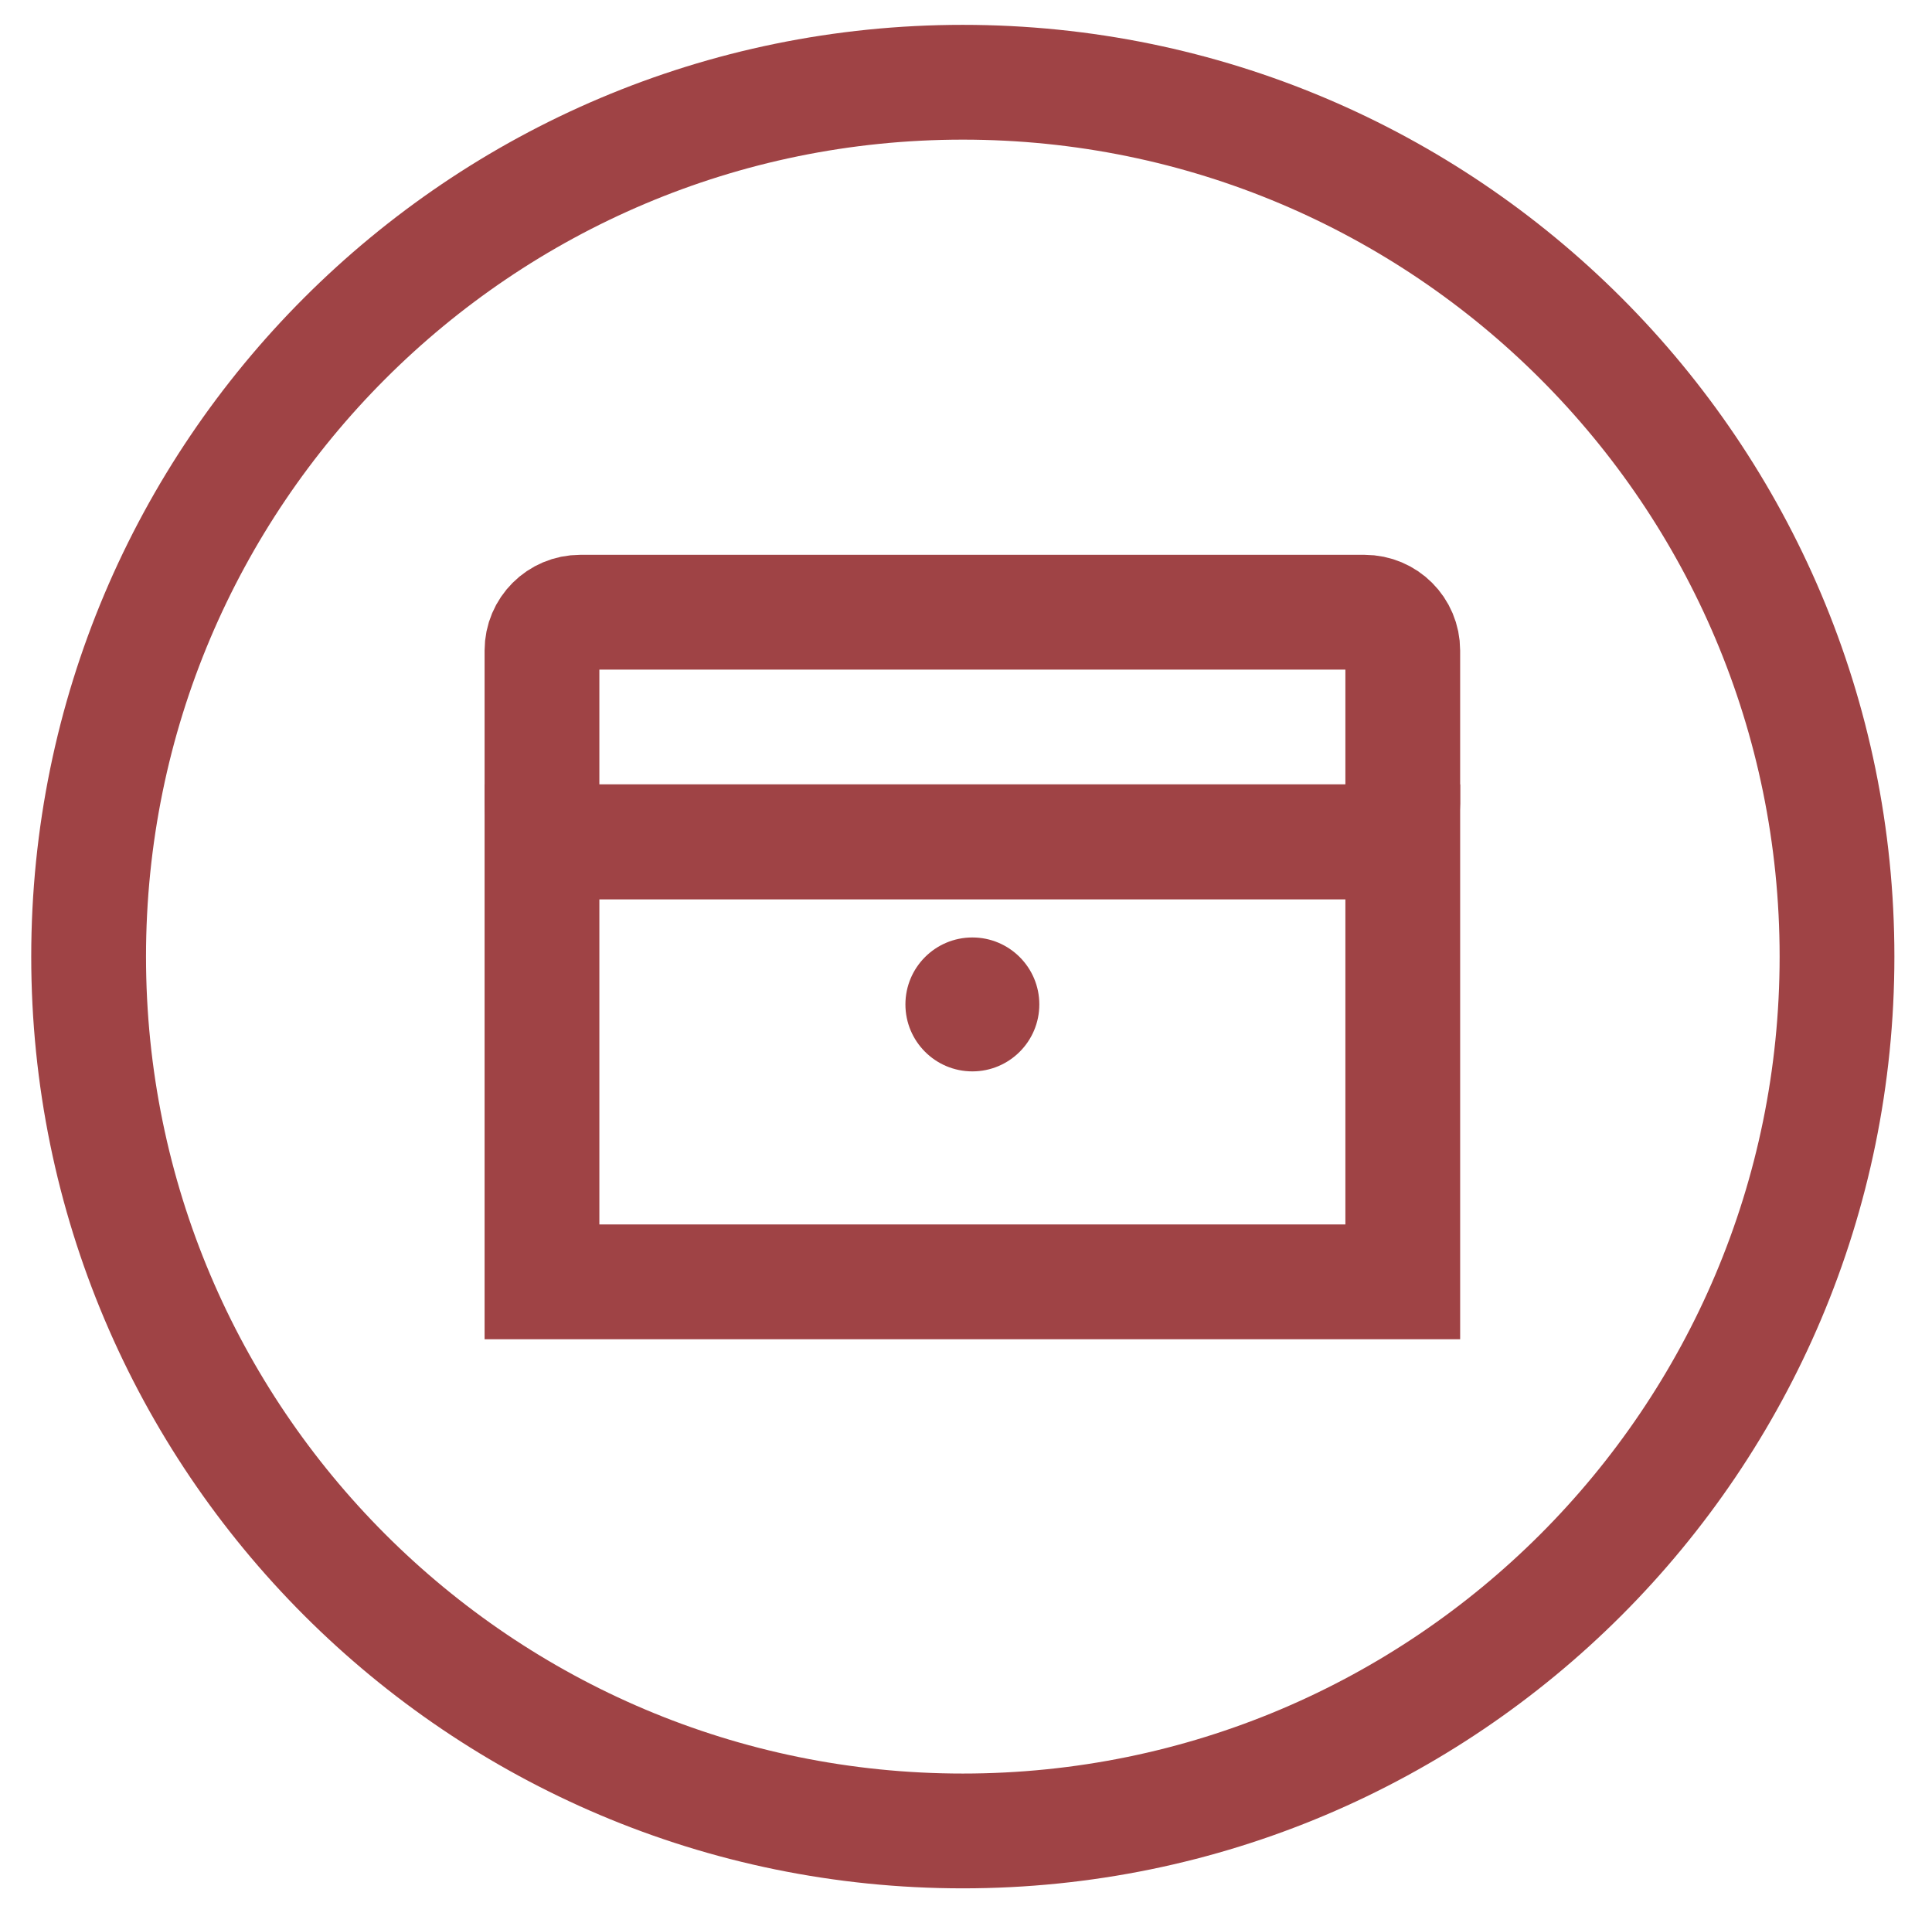
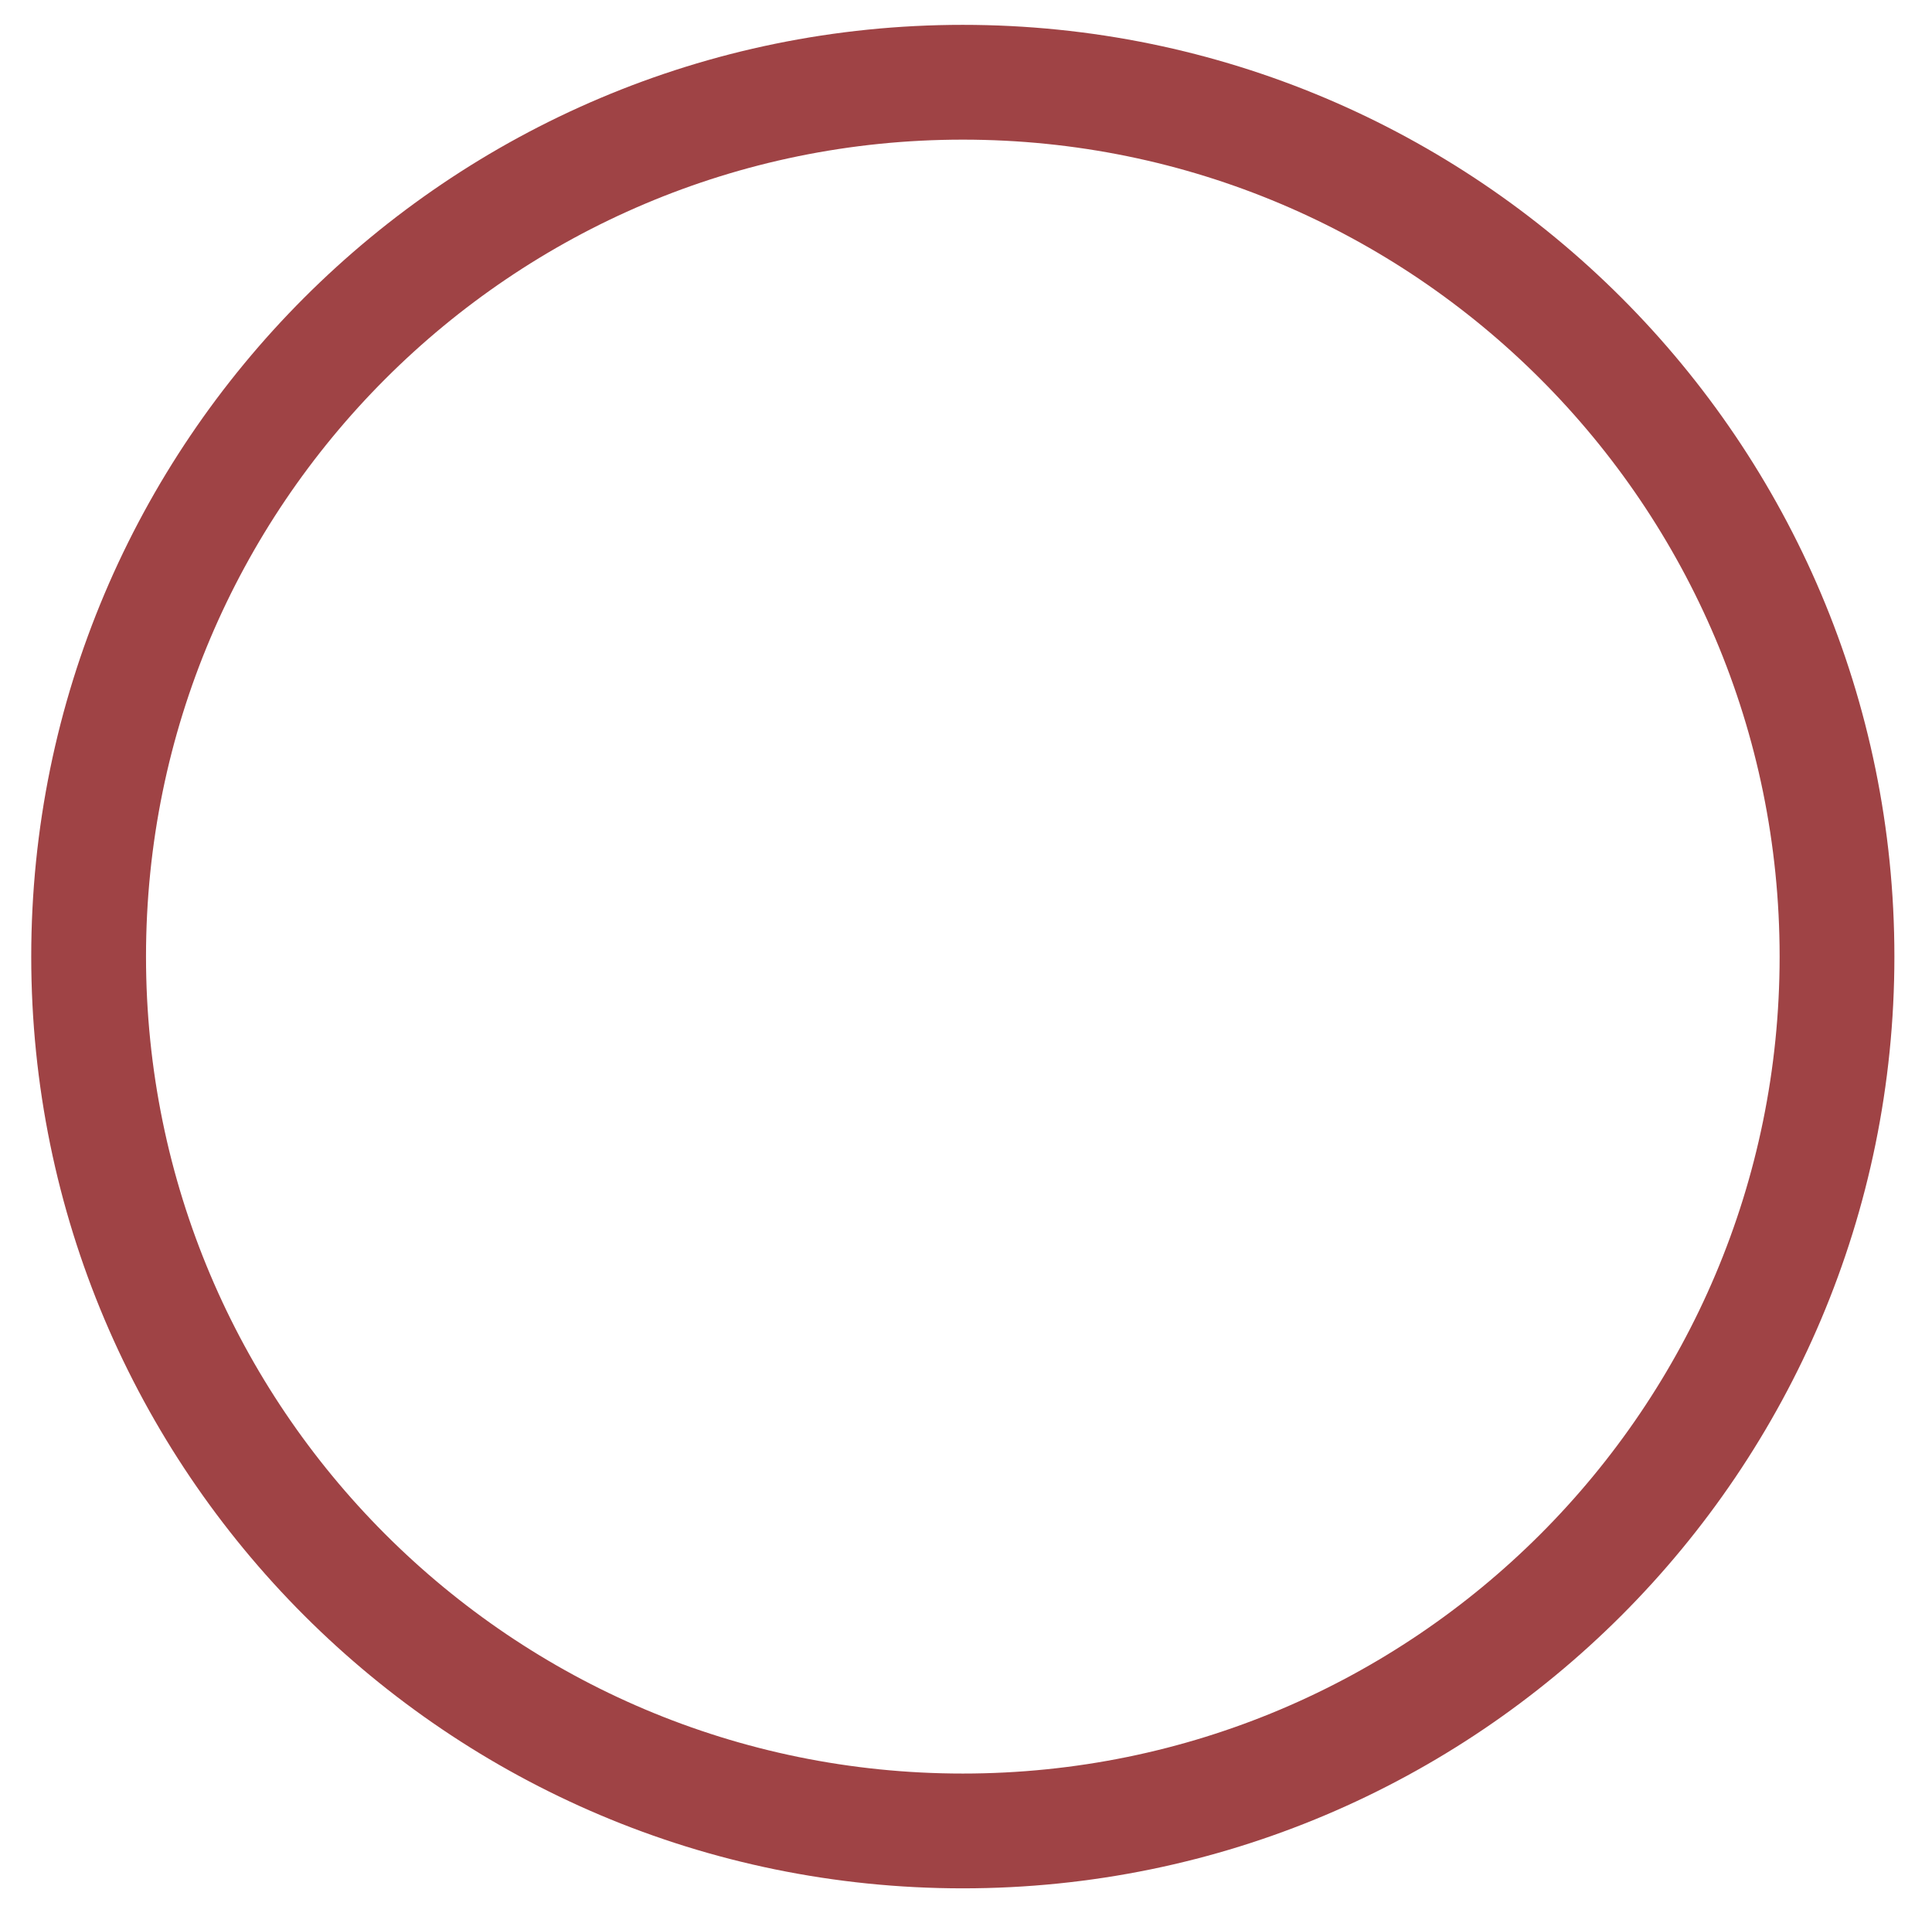
<svg xmlns="http://www.w3.org/2000/svg" width="101" height="100" viewBox="0 0 101 100" fill="none">
  <path d="M96.034 50C96.034 75.236 75.57 95.701 50.333 95.701C25.097 95.701 4.633 75.236 4.633 50C4.633 24.764 25.097 4.299 50.333 4.299C75.57 4.299 96.034 24.764 96.034 50Z" stroke="#9F4345" stroke-width="6" stroke-miterlimit="10" />
-   <rect x="28.333" y="44" width="45" height="23" stroke="#9F4345" stroke-width="6" />
-   <path d="M30.333 32H71.333C72.438 32 73.333 32.895 73.333 34V42C73.333 43.105 72.438 44 71.333 44H30.333C29.229 44 28.333 43.105 28.333 42V34C28.333 32.895 29.229 32 30.333 32Z" stroke="#9F4345" stroke-width="6" stroke-linejoin="round" />
-   <circle cx="50.833" cy="52.5" r="3.5" fill="#9F4345" />
</svg>